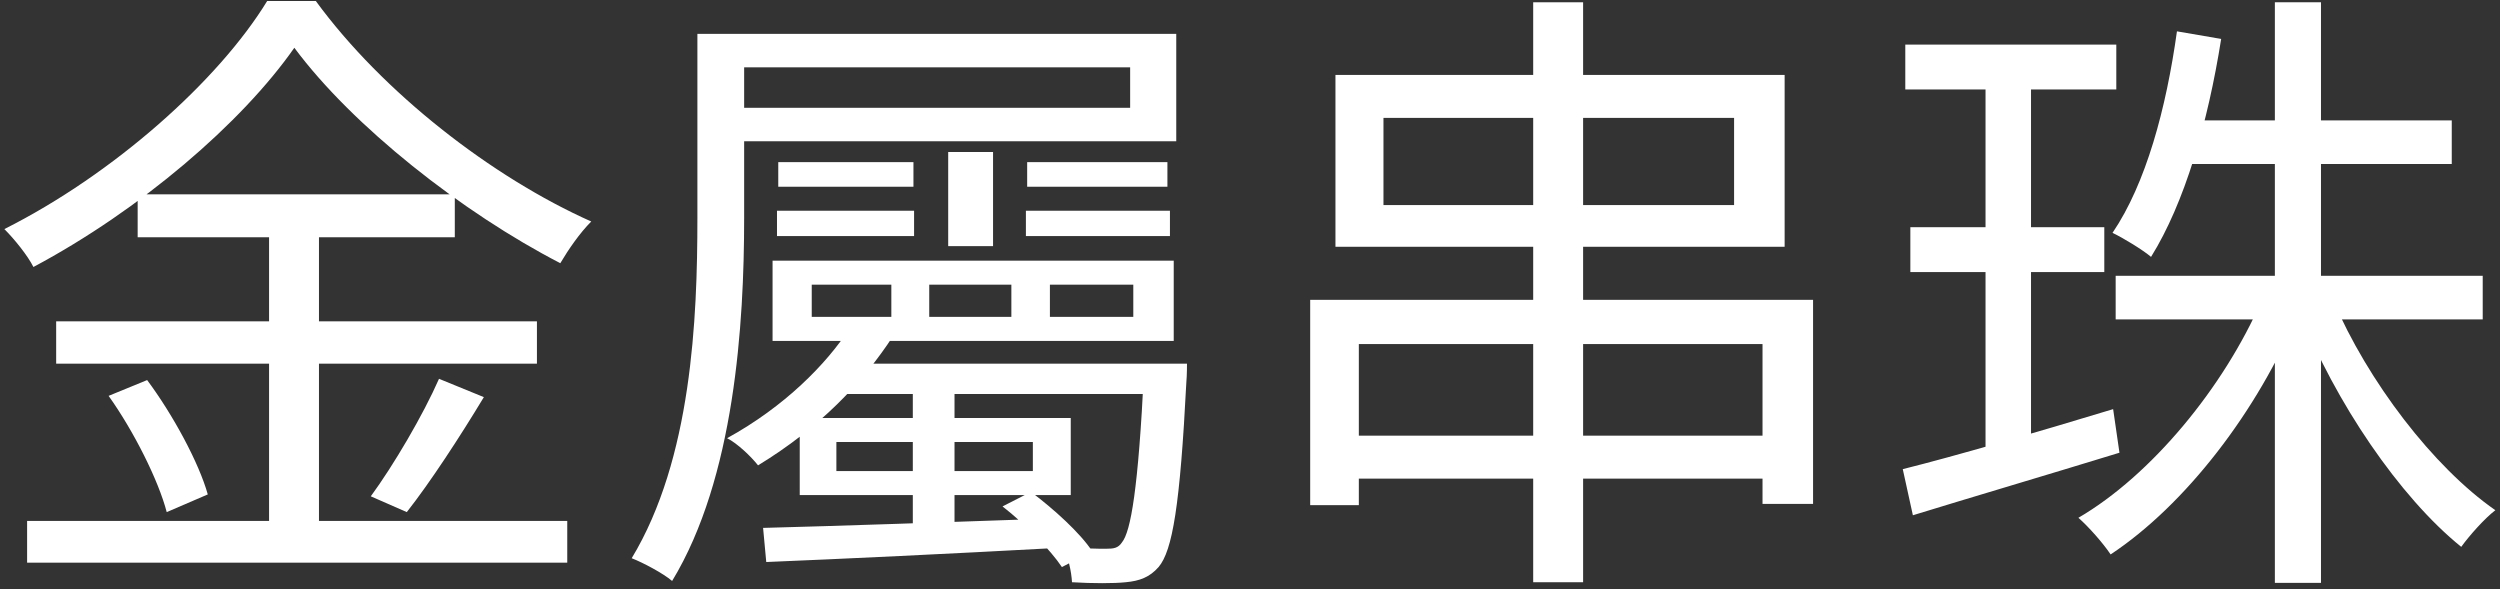
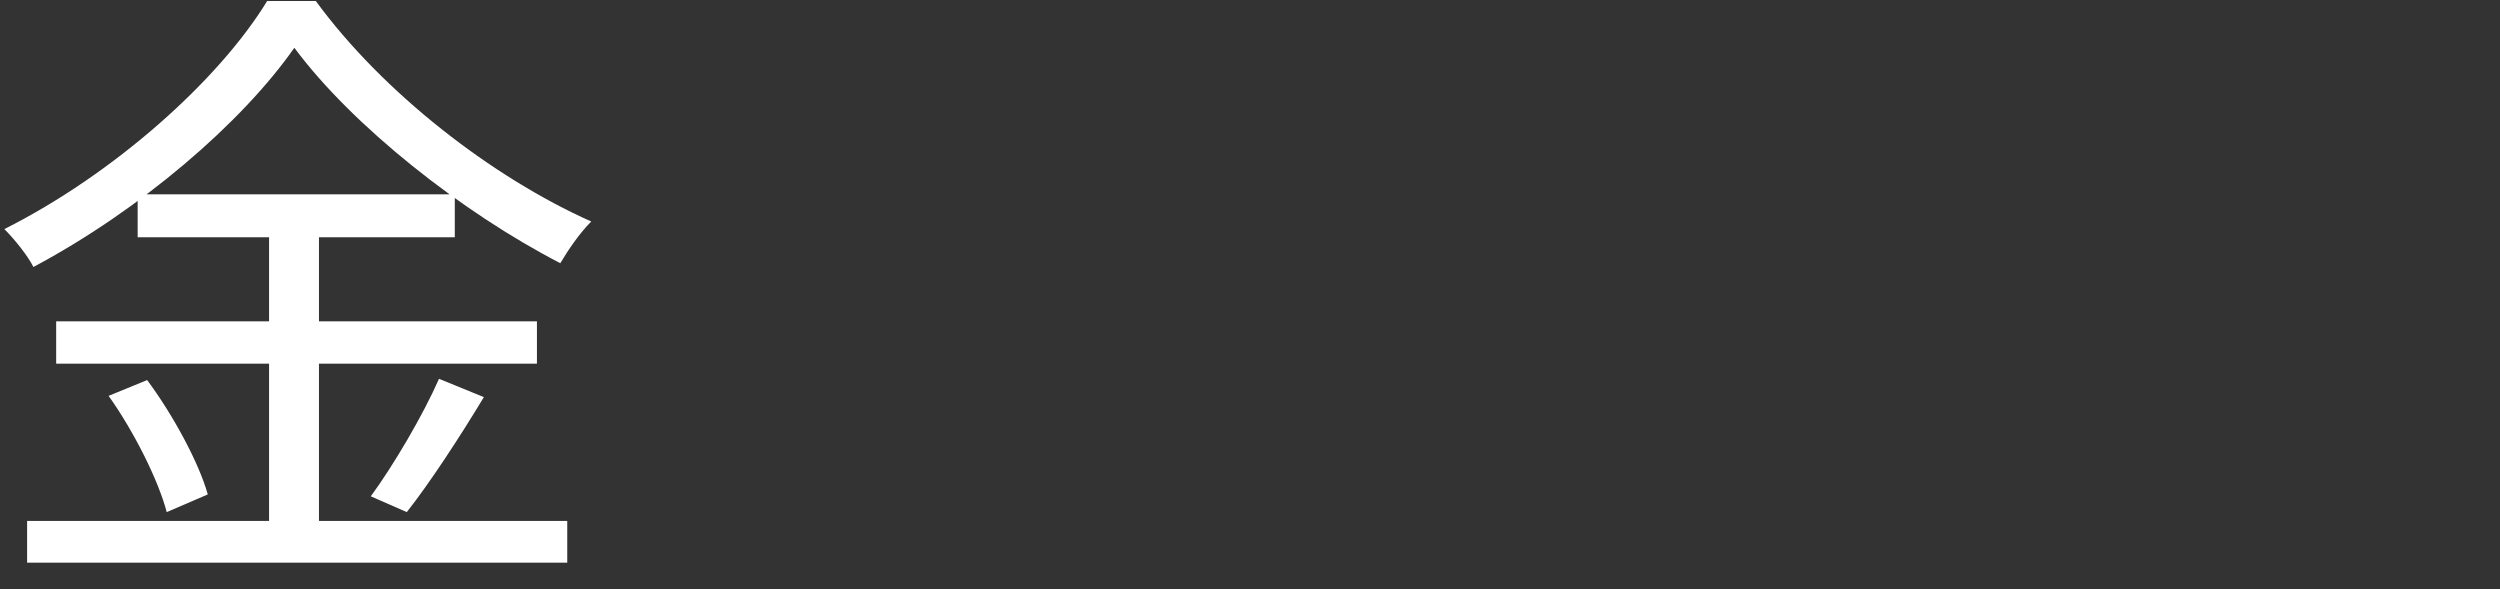
<svg xmlns="http://www.w3.org/2000/svg" width="263" height="62" viewBox="0 0 263 62" fill="none">
  <rect x="0" y="0" width="263" height="62" fill="#333333" stroke="none" />
  <path d="M30.964 5.025C25.448 12.934 14.748 22.106 3.516 28.087C2.918 26.891 1.522 25.163 0.459 24.099C11.957 18.317 22.989 8.481 28.106 0.107H33.224C40.269 9.744 51.766 18.65 62.2 23.302C61.004 24.498 59.808 26.226 58.944 27.688C48.642 22.372 37.078 13.267 30.964 5.025ZM14.482 20.444H47.845V24.963H14.482V20.444ZM5.909 33.803H56.485V38.255H5.909V33.803ZM2.852 54.804H59.675V59.19H2.852V54.804ZM28.306 22.172H33.556V57.13H28.306V22.172ZM11.425 41.645L15.479 39.983C18.204 43.639 20.929 48.69 21.859 52.013L17.539 53.874C16.675 50.551 14.083 45.367 11.425 41.645ZM46.184 39.85L50.902 41.778C48.377 45.965 45.253 50.75 42.794 53.874L39.006 52.212C41.398 48.956 44.522 43.639 46.184 39.85Z" fill="white" />
-   <path d="M73.366 3.563H78.284V22.97C78.284 34.069 77.287 50.285 70.707 61.118C69.777 60.32 67.65 59.19 66.454 58.725C72.767 48.291 73.366 33.537 73.366 22.97V3.563ZM76.556 3.563H123.742V14.861H76.556V11.339H118.891V7.086H76.556V3.563ZM99.75 15.991H104.469V25.894H99.75V15.991ZM96.028 40.116H100.415V56.731H96.028V40.116ZM81.873 17.055H96.095V19.647H81.873V17.055ZM87.987 38.255H121.948V41.446H87.987V38.255ZM81.74 22.172H96.161V24.831H81.74V22.172ZM108.058 17.055H122.812V19.647H108.058V17.055ZM107.925 22.172H123.078V24.831H107.925V22.172ZM110.45 29.948V33.337H119.223V29.948H110.45ZM97.756 29.948V33.337H106.396V29.948H97.756ZM85.395 29.948V33.337H93.769V29.948H85.395ZM81.274 27.422H123.476V35.863H81.274V27.422ZM120.353 38.255H124.872C124.872 38.255 124.872 39.518 124.806 40.183C124.141 53.209 123.344 57.928 121.881 59.656C120.951 60.719 119.888 61.118 118.425 61.251C117.163 61.383 114.97 61.383 112.776 61.251C112.71 60.121 112.378 58.526 111.779 57.462C113.773 57.728 115.501 57.728 116.365 57.728C117.163 57.728 117.628 57.662 118.027 57.064C118.957 55.934 119.755 51.414 120.353 38.986V38.255ZM87.987 46.496V49.554H108.656V46.496H87.987ZM84.132 43.971H112.643V52.079H84.132V43.971ZM89.382 34.534L93.968 35.331C90.778 40.249 86.192 45.034 79.746 48.956C79.015 48.025 77.553 46.629 76.489 46.098C82.537 42.775 86.923 38.322 89.382 34.534ZM80.277 55.535C87.987 55.336 99.617 54.937 110.982 54.538L110.849 57.662C99.883 58.26 88.651 58.792 80.61 59.124L80.277 55.535ZM105.466 53.275L108.456 51.747C110.849 53.541 113.64 56.067 114.903 57.994L111.713 59.656C110.517 57.861 107.858 55.136 105.466 53.275Z" fill="white" />
-   <path d="M161.292 0.24H166.543V61.251H161.292V0.24ZM137.832 31.543H190.734V53.01H185.417V36.195H142.949V53.142H137.832V31.543ZM145.541 12.402V21.574H182.426V12.402H145.541ZM140.49 7.883H187.743V25.96H140.49V7.883ZM140.955 45.832H187.544V50.351H140.955V45.832Z" fill="white" />
-   <path d="M222.568 29.017H261.182V33.603H222.568V29.017ZM229.613 12.668H257.925V17.254H229.613V12.668ZM239.316 0.24H244.168V61.317H239.316V0.24ZM237.921 31.61L241.775 32.939C237.522 43.24 229.879 53.142 222.037 58.326C221.239 57.13 219.711 55.402 218.647 54.472C226.29 50.019 233.933 40.781 237.921 31.61ZM245.431 31.543C249.086 40.116 255.998 49.155 262.511 53.674C261.381 54.538 259.786 56.333 258.922 57.529C252.409 52.279 245.63 42.243 241.908 32.806L245.431 31.543ZM229.015 3.297L233.667 4.095C232.271 12.934 229.812 21.375 226.29 27.024C225.426 26.293 223.366 25.03 222.236 24.498C225.758 19.314 227.885 11.406 229.015 3.297ZM200.437 4.693H222.635V9.412H200.437V4.693ZM200.969 23.9H221.372V28.619H200.969V23.9ZM200.171 49.354C205.754 47.959 214.194 45.5 222.302 43.041L222.967 47.626C215.391 49.952 207.283 52.345 201.235 54.206L200.171 49.354ZM208.878 6.82H213.663V47.959L208.878 48.889V6.82Z" fill="white" />
</svg>